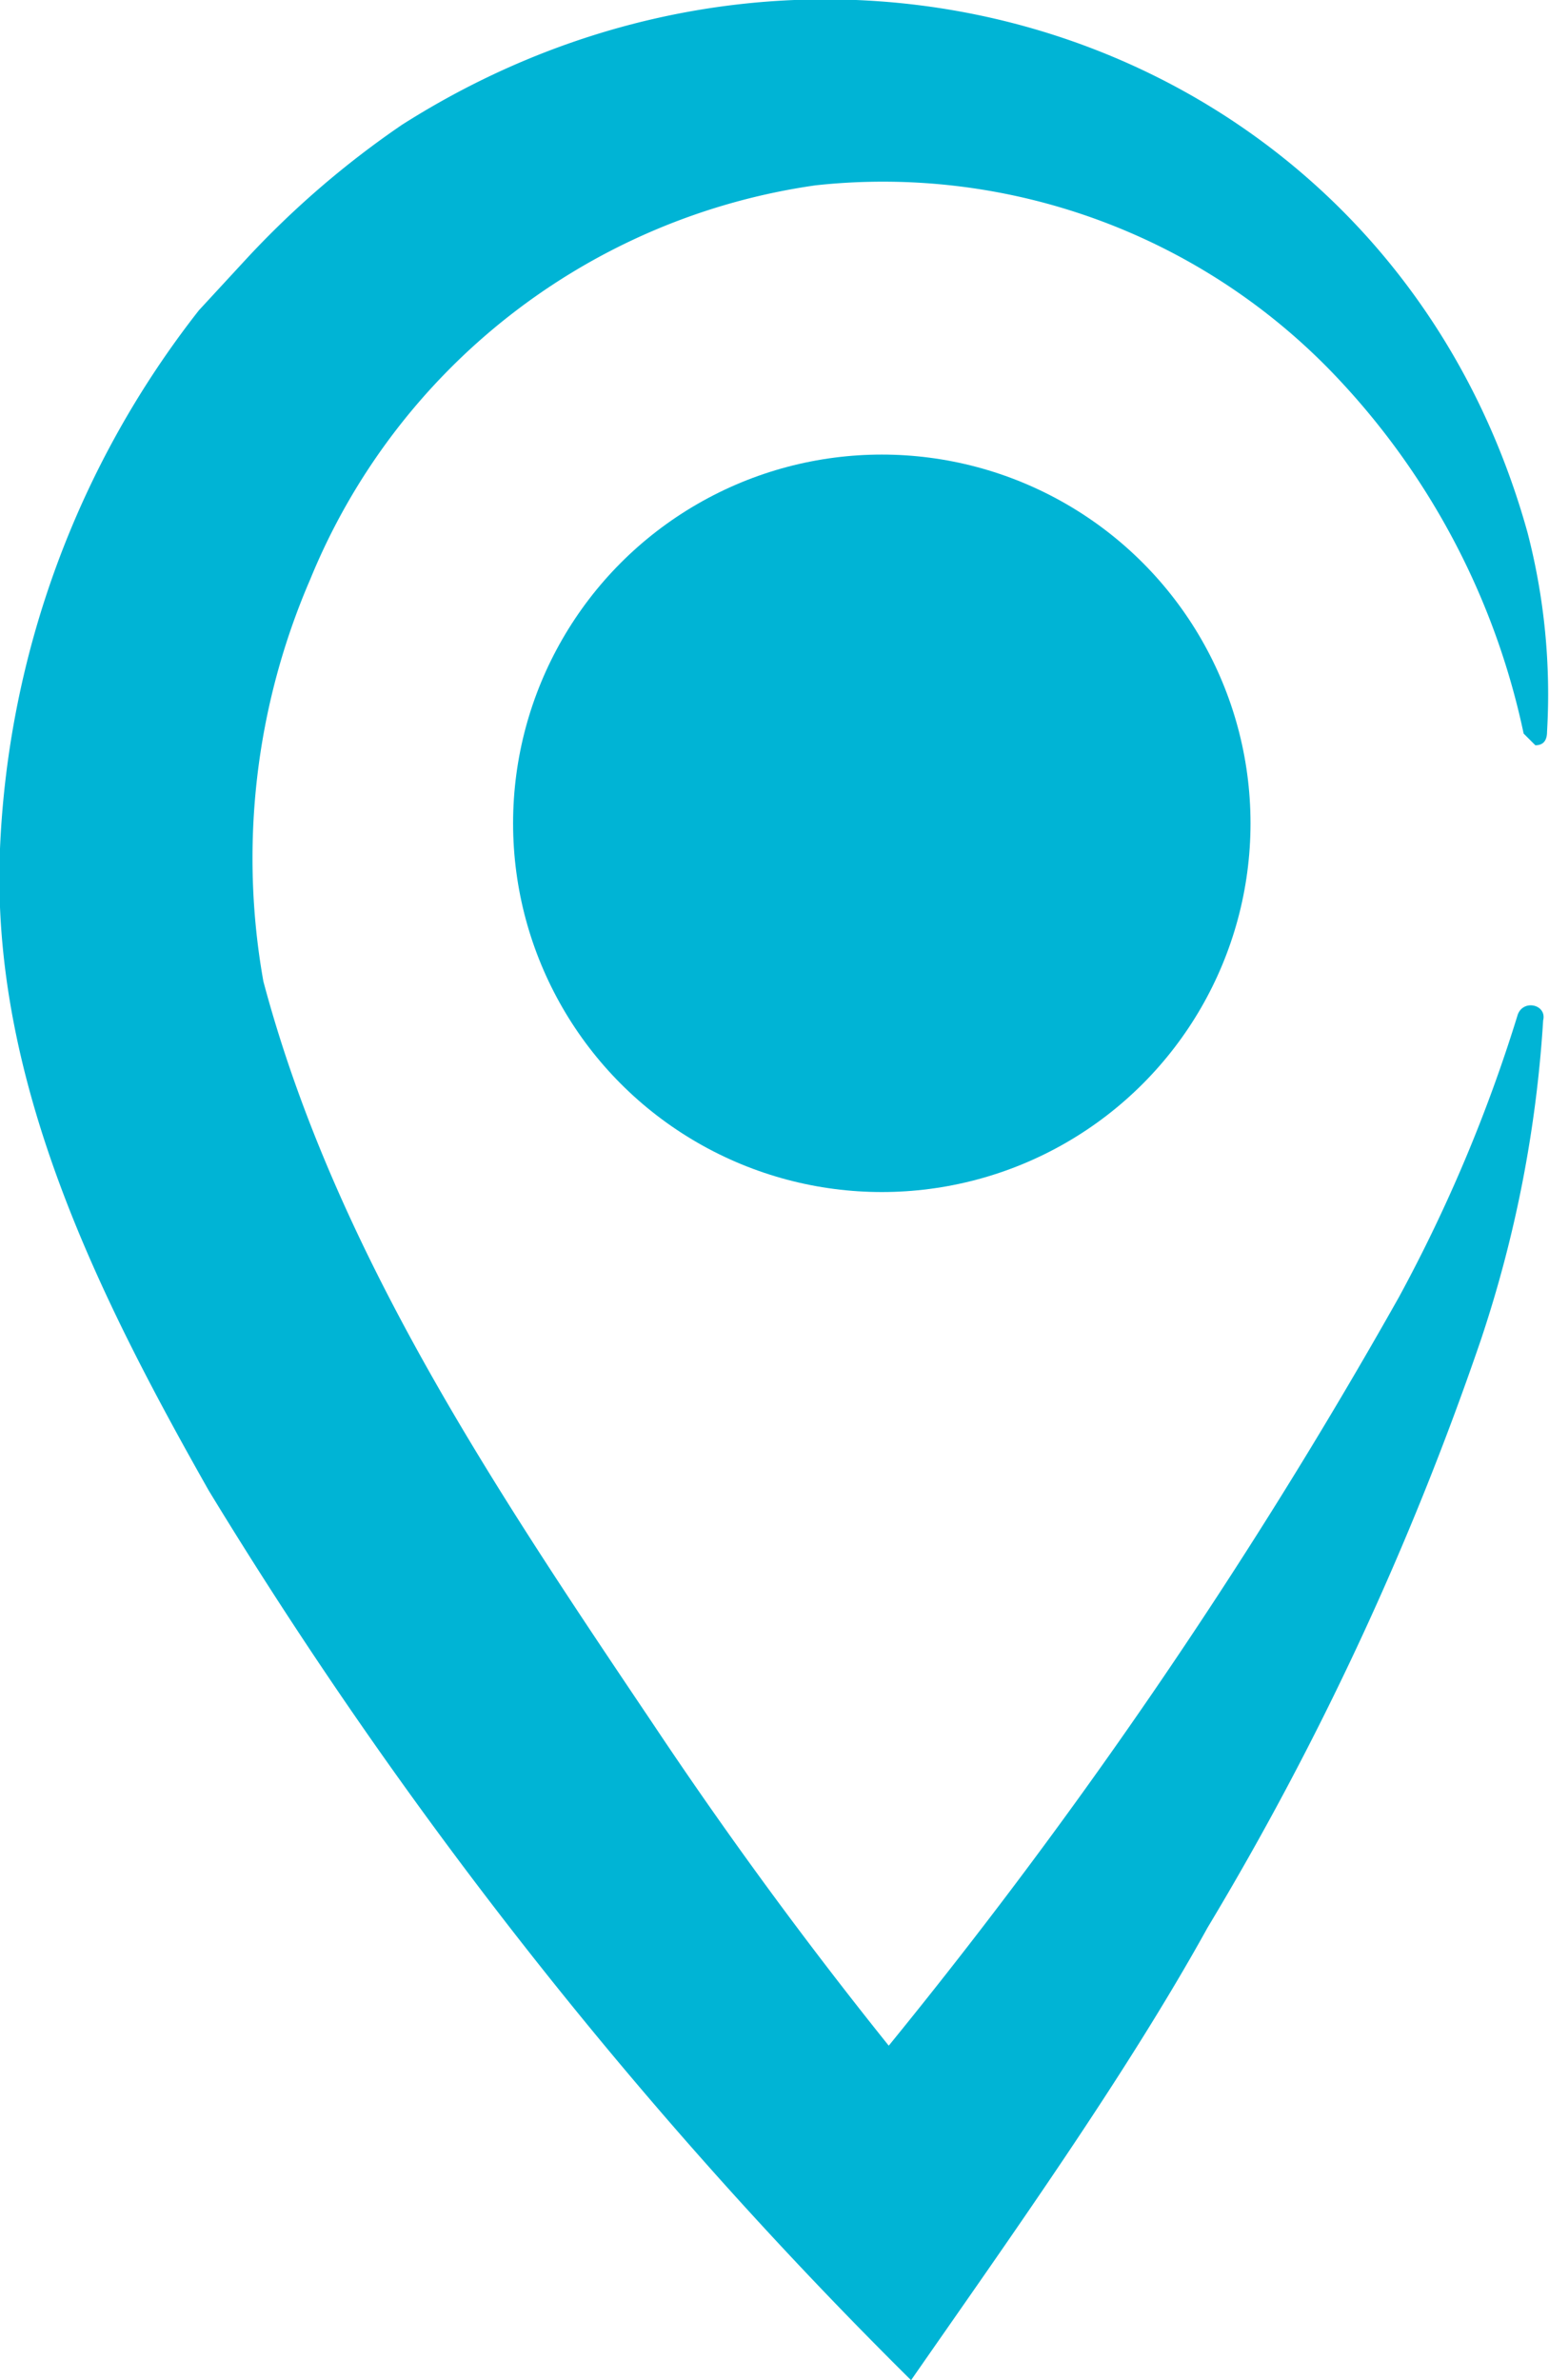
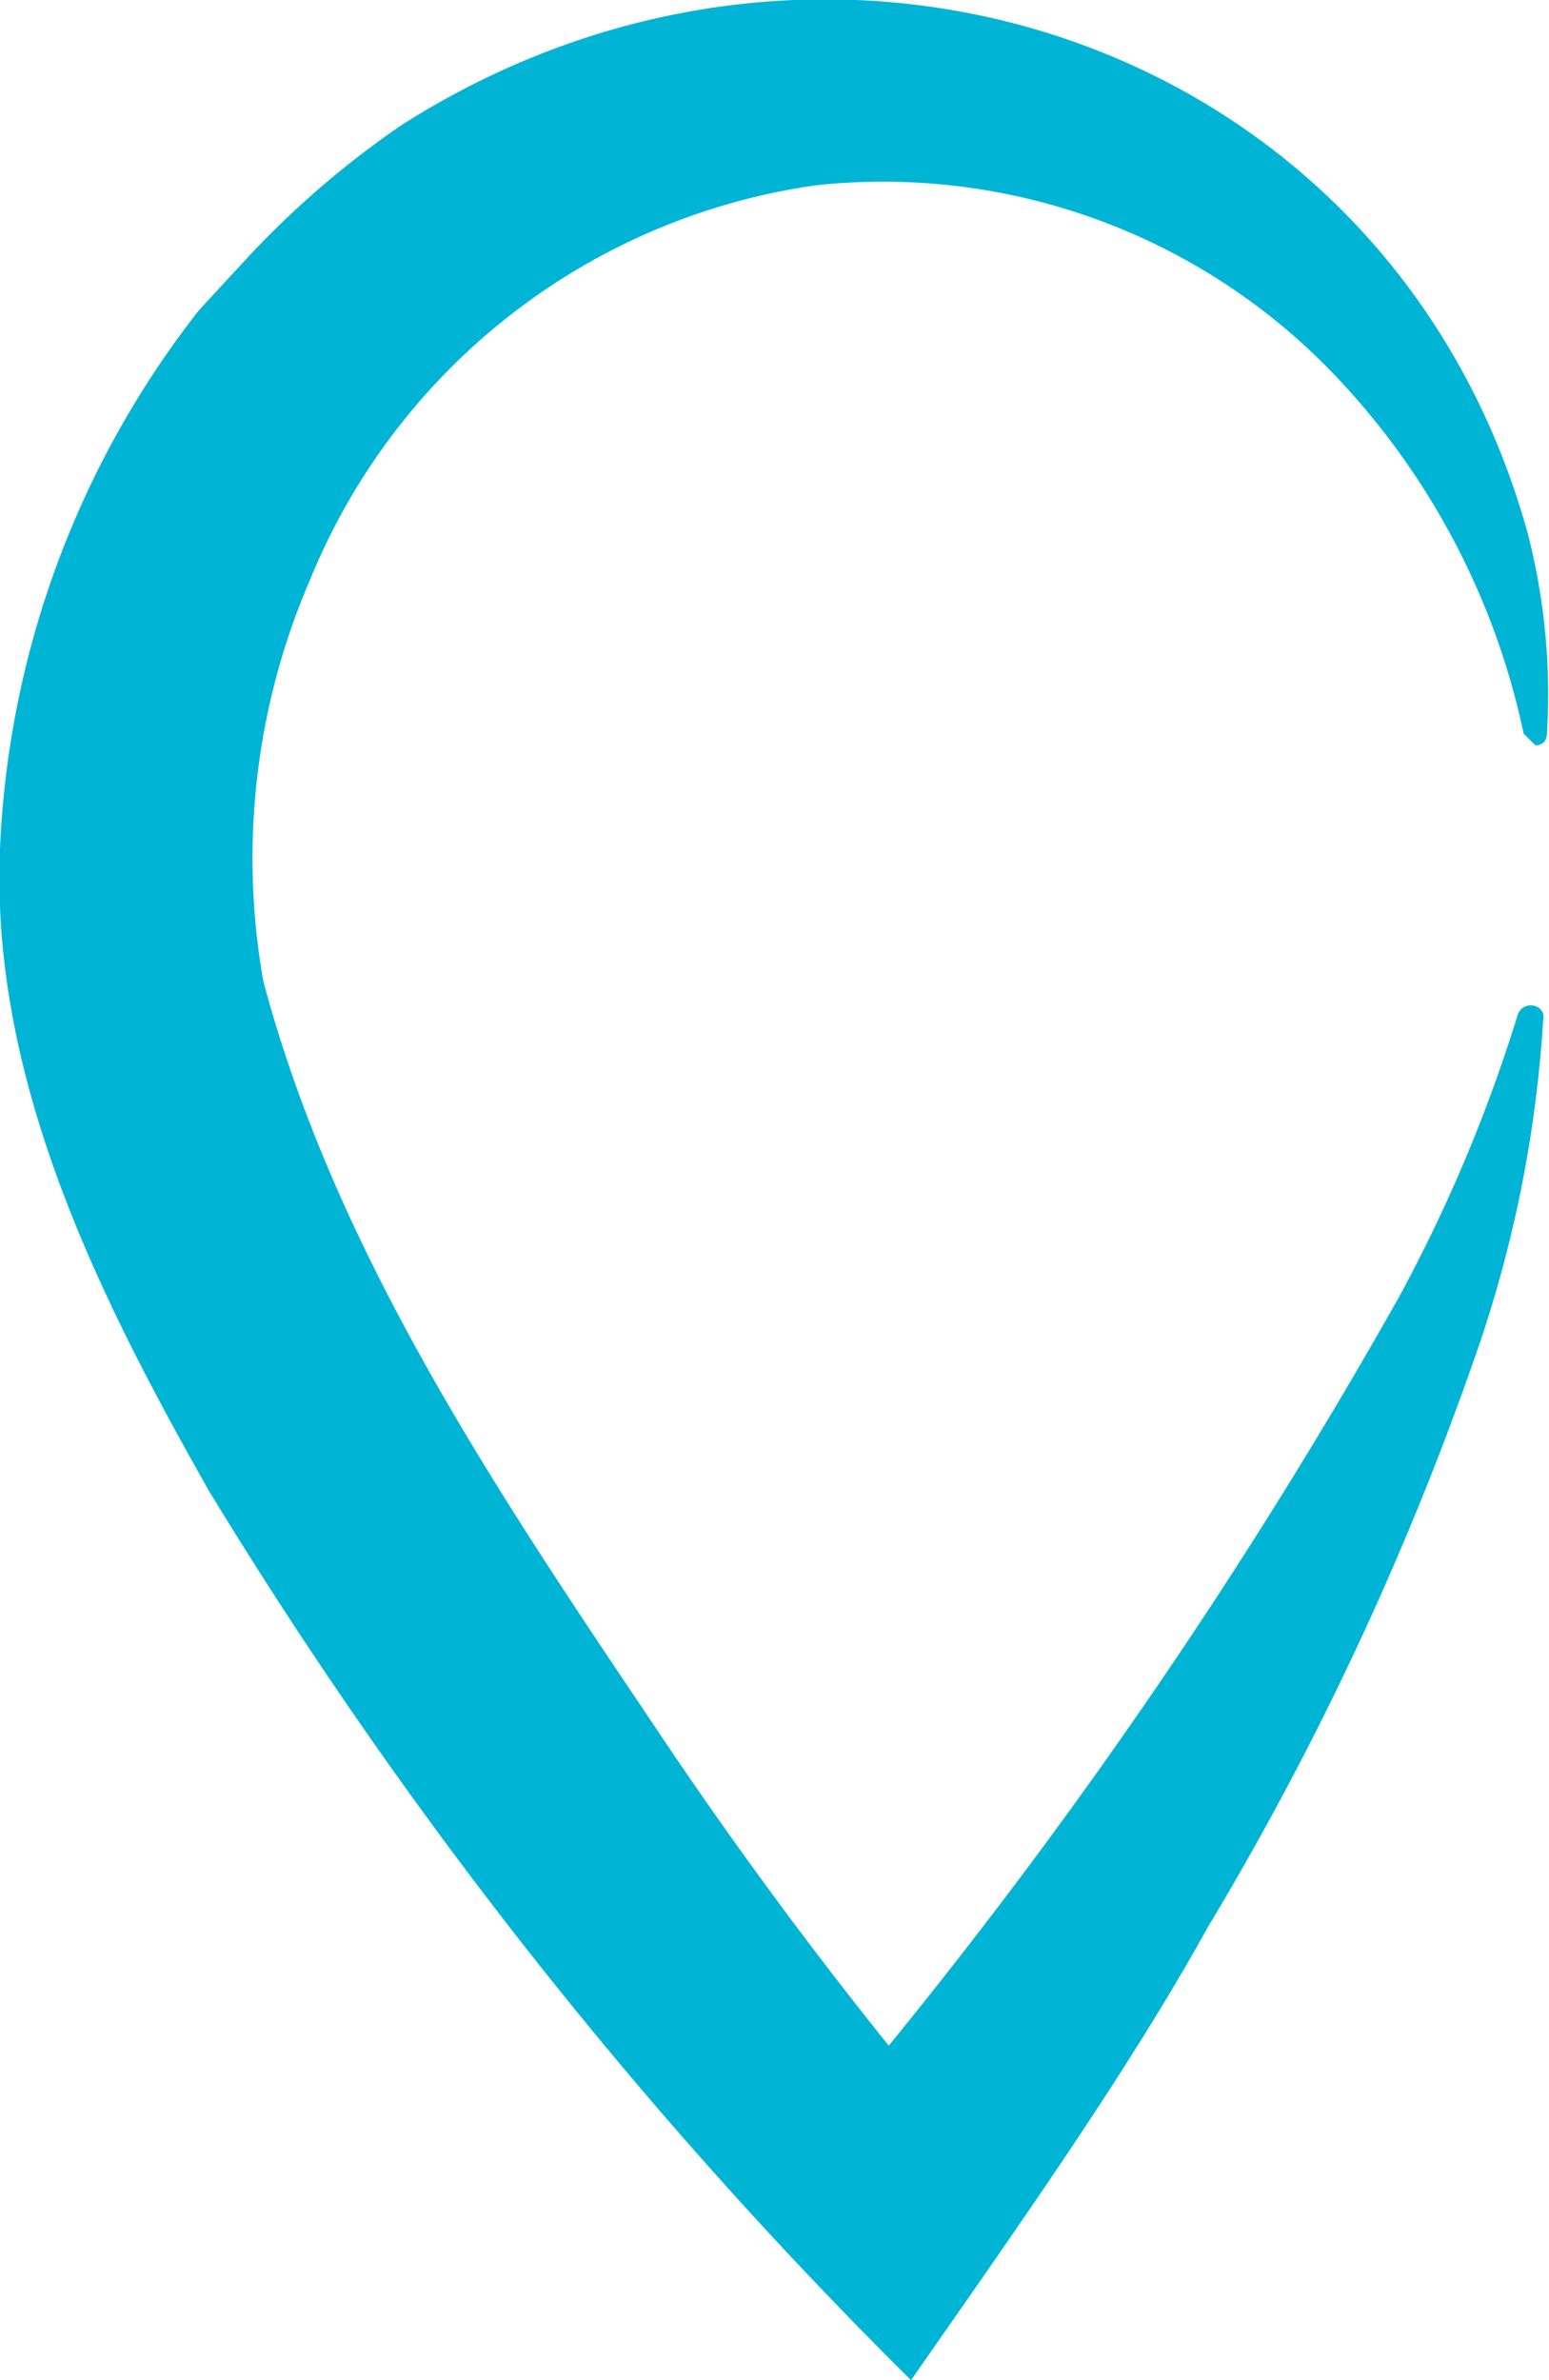
<svg xmlns="http://www.w3.org/2000/svg" viewBox="0 0 79.4 122">
  <g transform="translate(-14.3 -16.5)" fill="#00b4d5">
    <path d="M93.4 68.8a64 64 0 01-3.2 16.4 157 157 0 01-14 30.1c-4.2 7.6-10.2 16-15.2 23.2a239 239 0 01-36-45.6C19.4 83 13.8 71.9 14.3 60a48 48 0 0110.2-27.6l2.4-2.6a47 47 0 018-6.9c22-14 50.7-4.3 57.7 20.9a33 33 0 011 10.2q0 .7-.6.7l-.6-.6a38 38 0 00-9.9-18.6A32 32 0 0056.1 26a33 33 0 00-25.9 20.2 36 36 0 00-2.4 20.6c3.7 13.9 12 26.2 20 38.1q6 9 12.9 17.5H59A272 272 0 0086 83a79 79 0 006.1-14.5c.3-.8 1.5-.5 1.3.3" />
-     <circle cx="18.9" cy="18.9" r="18.9" transform="translate(40.6 39.8)" />
  </g>
</svg>